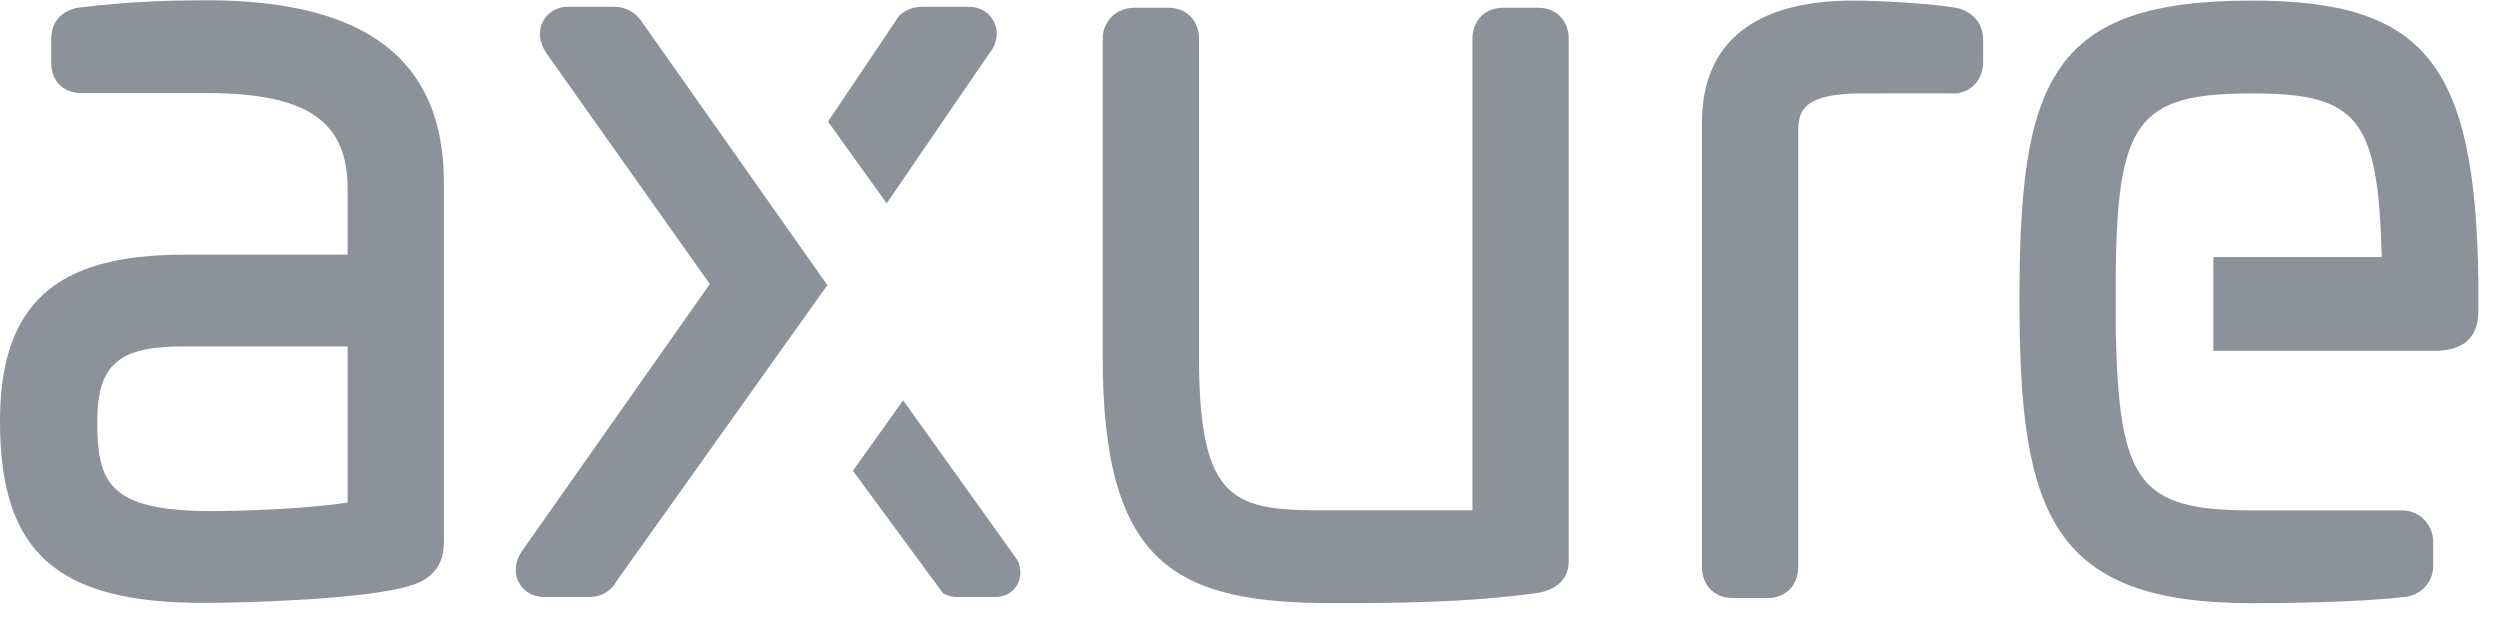
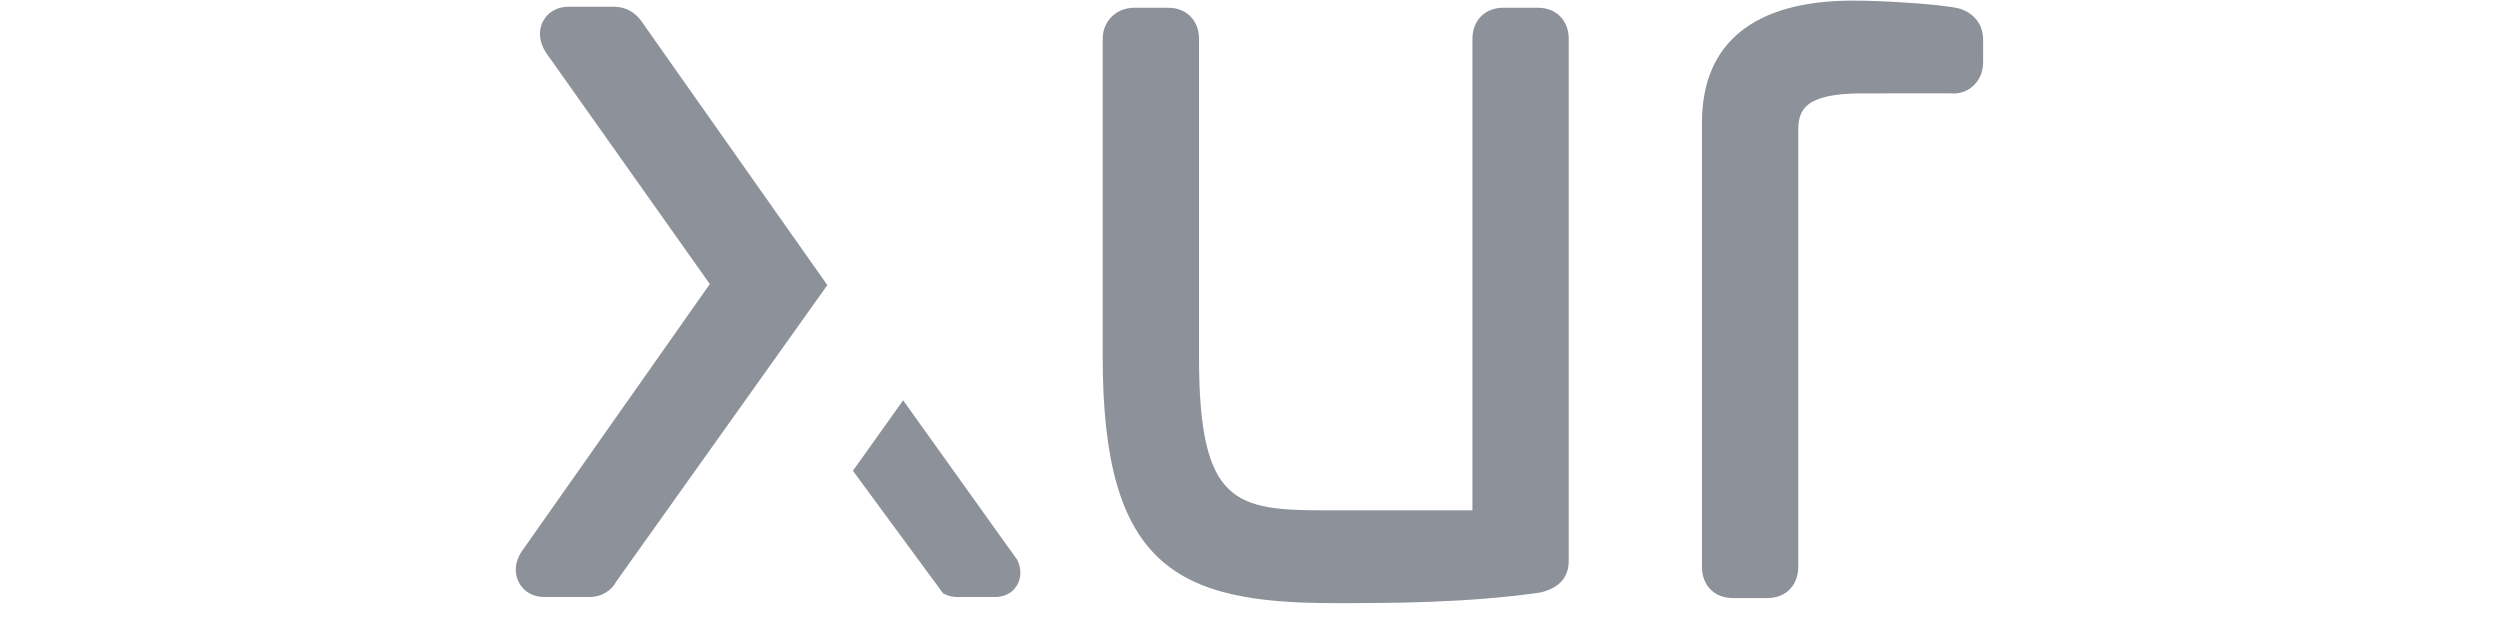
<svg xmlns="http://www.w3.org/2000/svg" width="96" height="24" viewBox="0 0 96 24">
  <g>
-     <path d="M86.474 0.023C82.587 0.023 80.389 0.788 79.128 2.58C77.812 4.454 77.547 7.411 77.547 11.574C77.547 19.746 78.788 23.163 86.475 23.163C87.398 23.163 90.554 23.144 92.398 22.916C93.114 22.794 93.436 22.235 93.436 21.734V20.832C93.436 20.129 92.914 19.599 92.224 19.599H86.475C82.137 19.599 81.356 18.557 81.244 12.632V10.716C81.281 4.654 82.063 3.588 86.475 3.588C90.543 3.588 91.323 4.534 91.458 9.871H84.993V13.472H93.495C95.169 13.472 95.169 12.28 95.169 11.888V10.737C95.049 2.426 93.098 0.023 86.474 0.023Z" fill="#8D9199" />
    <path d="M75.279 0.341L75.187 0.316C74.395 0.147 72.232 0.023 71.158 0.023C67.362 0.023 65.355 1.643 65.355 4.707V21.772C65.355 22.475 65.837 22.965 66.529 22.965H67.879C68.571 22.965 69.053 22.475 69.053 21.771V5.021C69.053 4.265 69.24 3.586 71.506 3.586L74.86 3.583C75.188 3.623 75.502 3.53 75.743 3.323C76.007 3.096 76.152 2.766 76.152 2.393V1.53C76.152 0.963 75.834 0.53 75.279 0.341Z" fill="#8D9199" />
    <path d="M59.066 0.298H57.715C57.024 0.298 56.541 0.789 56.541 1.491V19.597H50.925C47.451 19.597 46.042 19.373 46.042 13.73V1.49C46.042 0.788 45.559 0.298 44.869 0.298H43.556C42.866 0.298 42.344 0.81 42.344 1.49V13.73C42.344 21.749 45.198 23.16 51.196 23.16C53.352 23.16 56.307 23.16 59.125 22.756L59.19 22.743C59.885 22.566 60.239 22.16 60.239 21.536V1.491C60.239 0.788 59.757 0.298 59.066 0.298Z" fill="#8D9199" />
    <path d="M39.061 21.497L34.68 15.372L32.752 18.078L36.217 22.788L36.307 22.829C36.456 22.894 36.6 22.926 36.744 22.926H38.218C38.574 22.926 38.877 22.764 39.048 22.484C39.223 22.194 39.227 21.836 39.061 21.497Z" fill="#8D9199" />
-     <path d="M38.18 0.858C38.005 0.483 37.635 0.258 37.185 0.258H35.449C34.944 0.258 34.568 0.465 34.37 0.838L31.796 4.669L34.049 7.808L37.981 2.06C38.413 1.525 38.263 1.042 38.18 0.858Z" fill="#8D9199" />
    <path d="M24.616 0.794L24.613 0.791C24.221 0.259 23.7 0.259 23.528 0.259H21.83C21.395 0.259 21.039 0.462 20.852 0.817C20.661 1.179 20.702 1.616 20.966 2.021L27.257 10.908L20.024 21.189C19.771 21.575 19.735 22.006 19.926 22.368C20.114 22.723 20.47 22.926 20.904 22.926H22.64C23.086 22.926 23.478 22.69 23.674 22.317L31.77 10.948L24.616 0.794Z" fill="#8D9199" />
-     <path d="M13.348 13.303V19.297C11.63 19.566 9.01 19.625 8.117 19.625C4.168 19.625 3.736 18.525 3.736 16.19C3.736 14.005 4.538 13.303 7.037 13.303H13.348ZM7.925 0.012C6.705 0.012 5.04 0.043 2.97 0.297L2.877 0.318C2.273 0.493 1.967 0.897 1.967 1.518V2.381C1.967 3.118 2.417 3.574 3.14 3.574H7.924C11.777 3.574 13.348 4.638 13.348 7.246V9.78H7.037C2.105 9.78 0 11.695 0 16.19C0 21.198 2.178 23.15 7.769 23.15C10.035 23.15 14.205 22.971 15.746 22.492C17.046 22.124 17.046 21.113 17.046 20.779V7.01C17.046 2.299 14.062 0.01 7.925 0.01V0.012Z" fill="#8D9199" />
  </g>
  <defs>
    <rect width="96" height="24" fill="white" />
  </defs>
</svg>